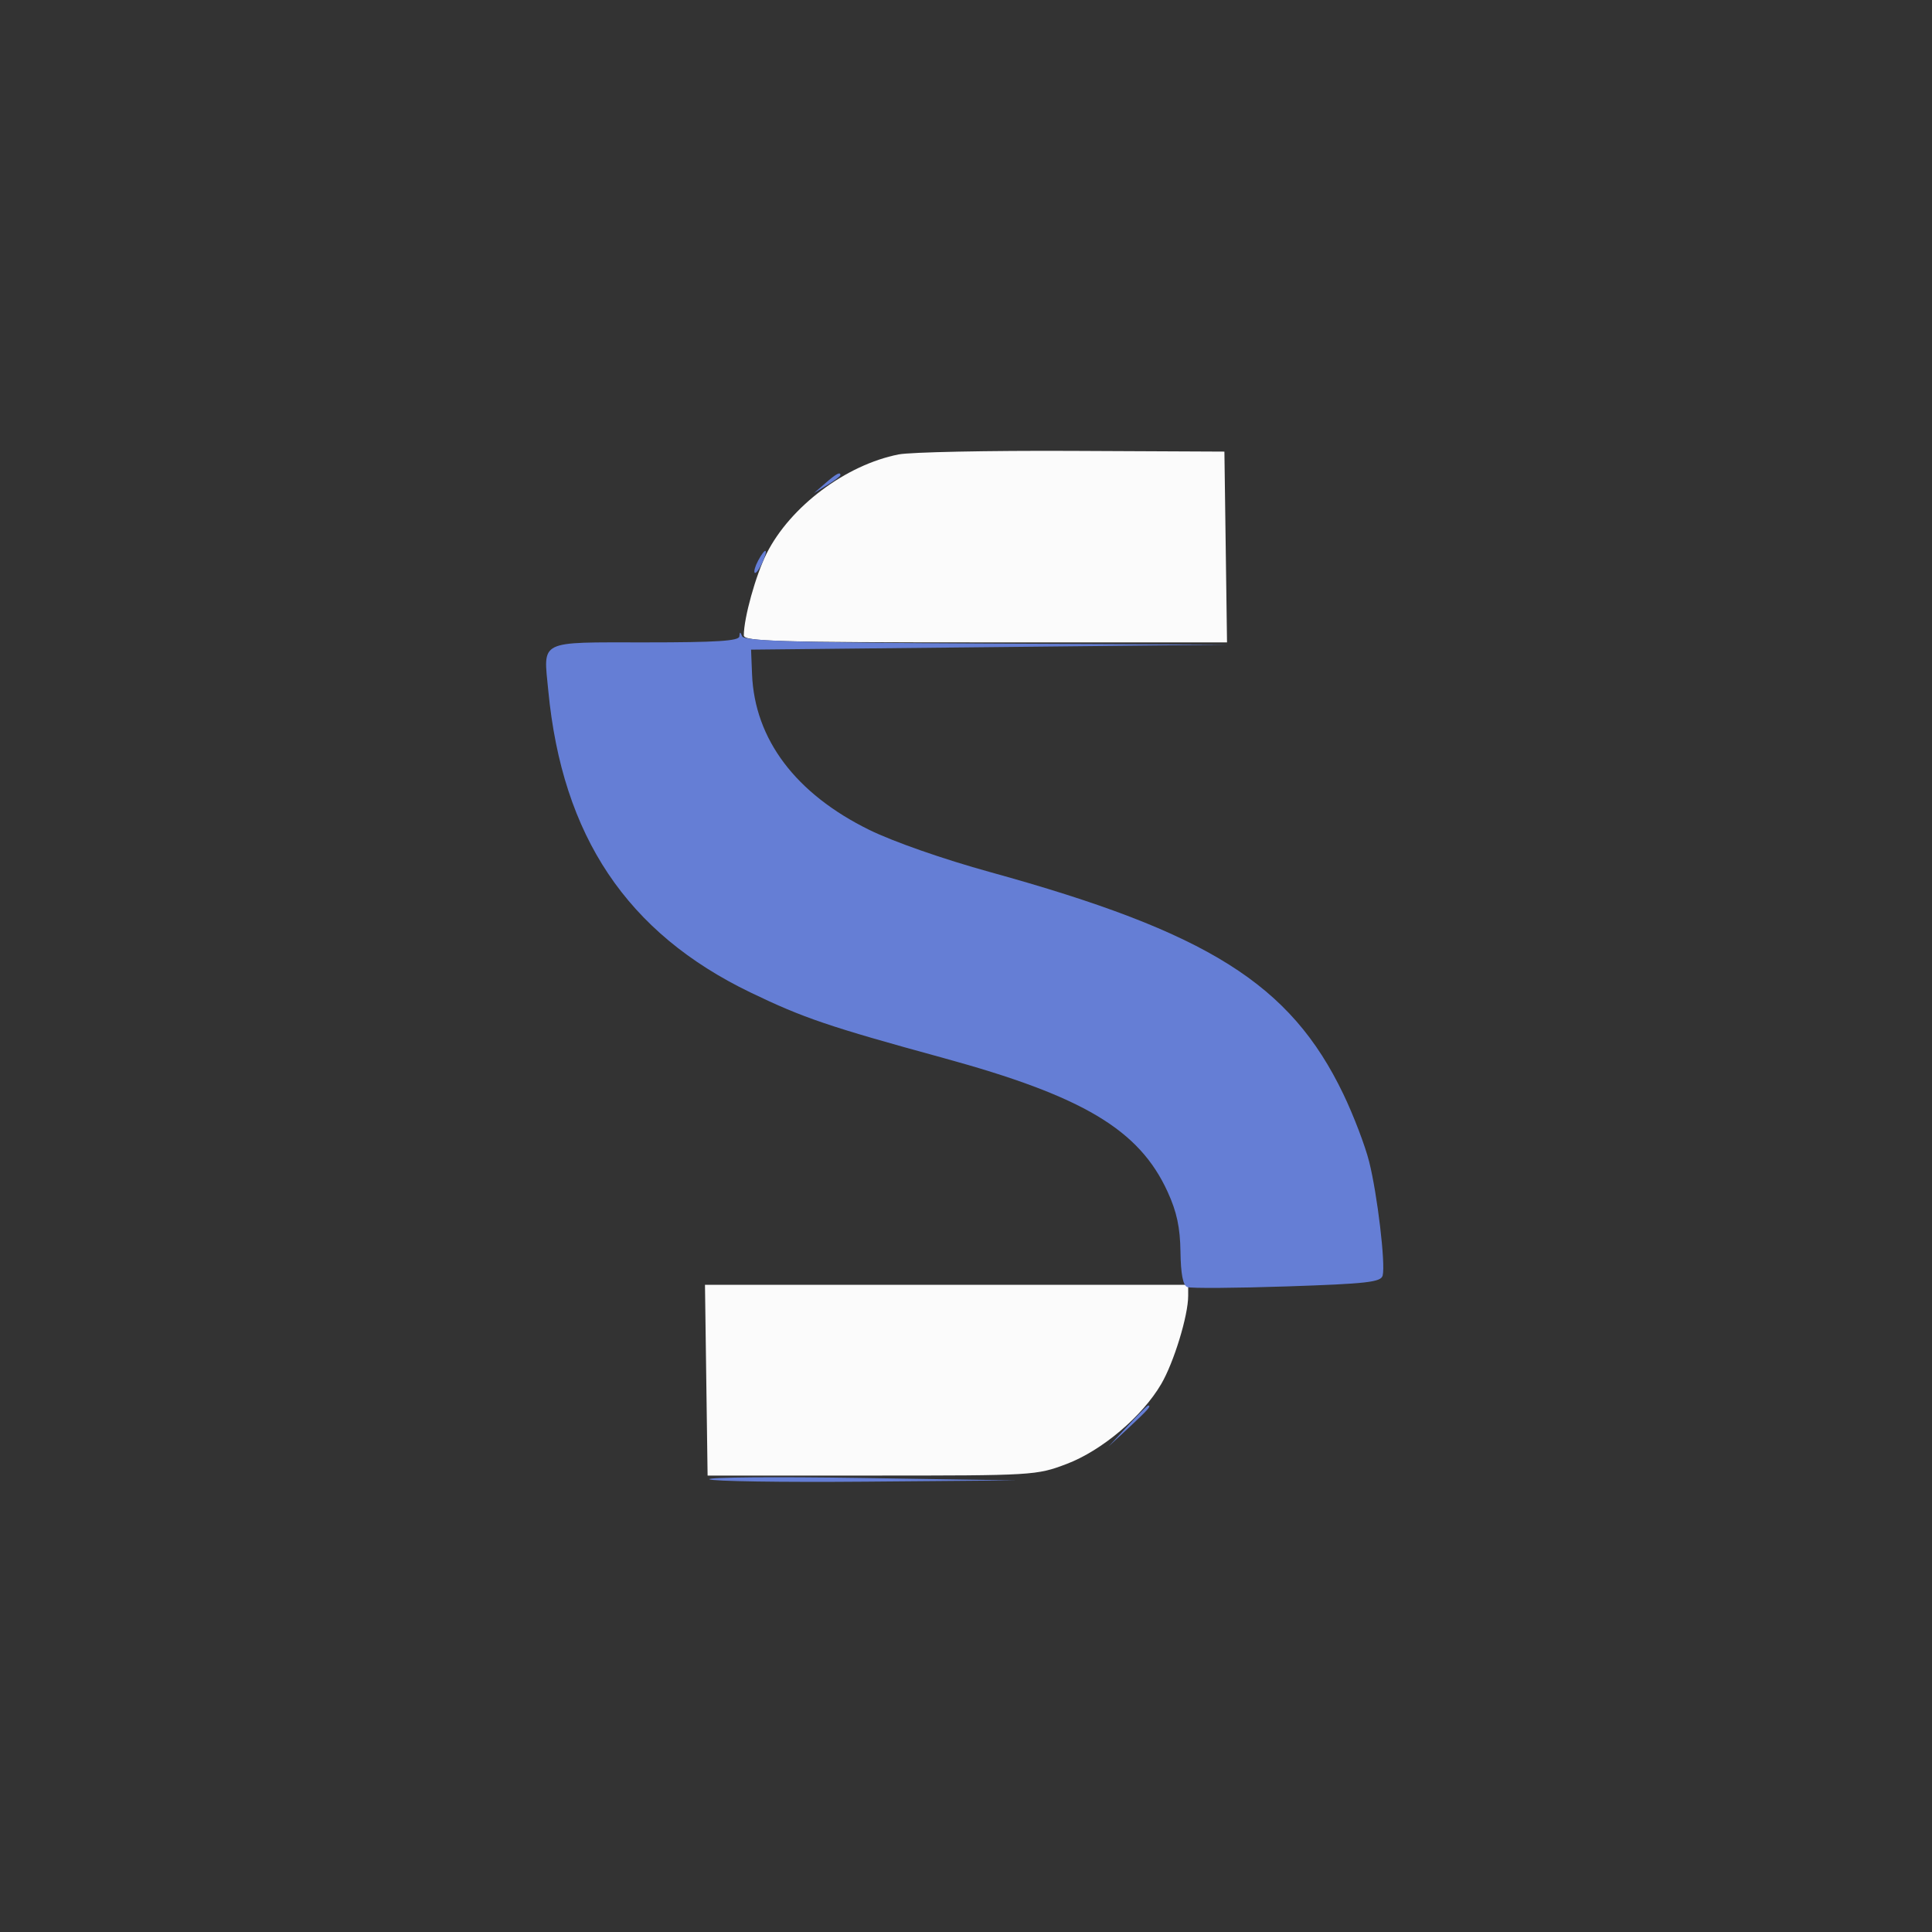
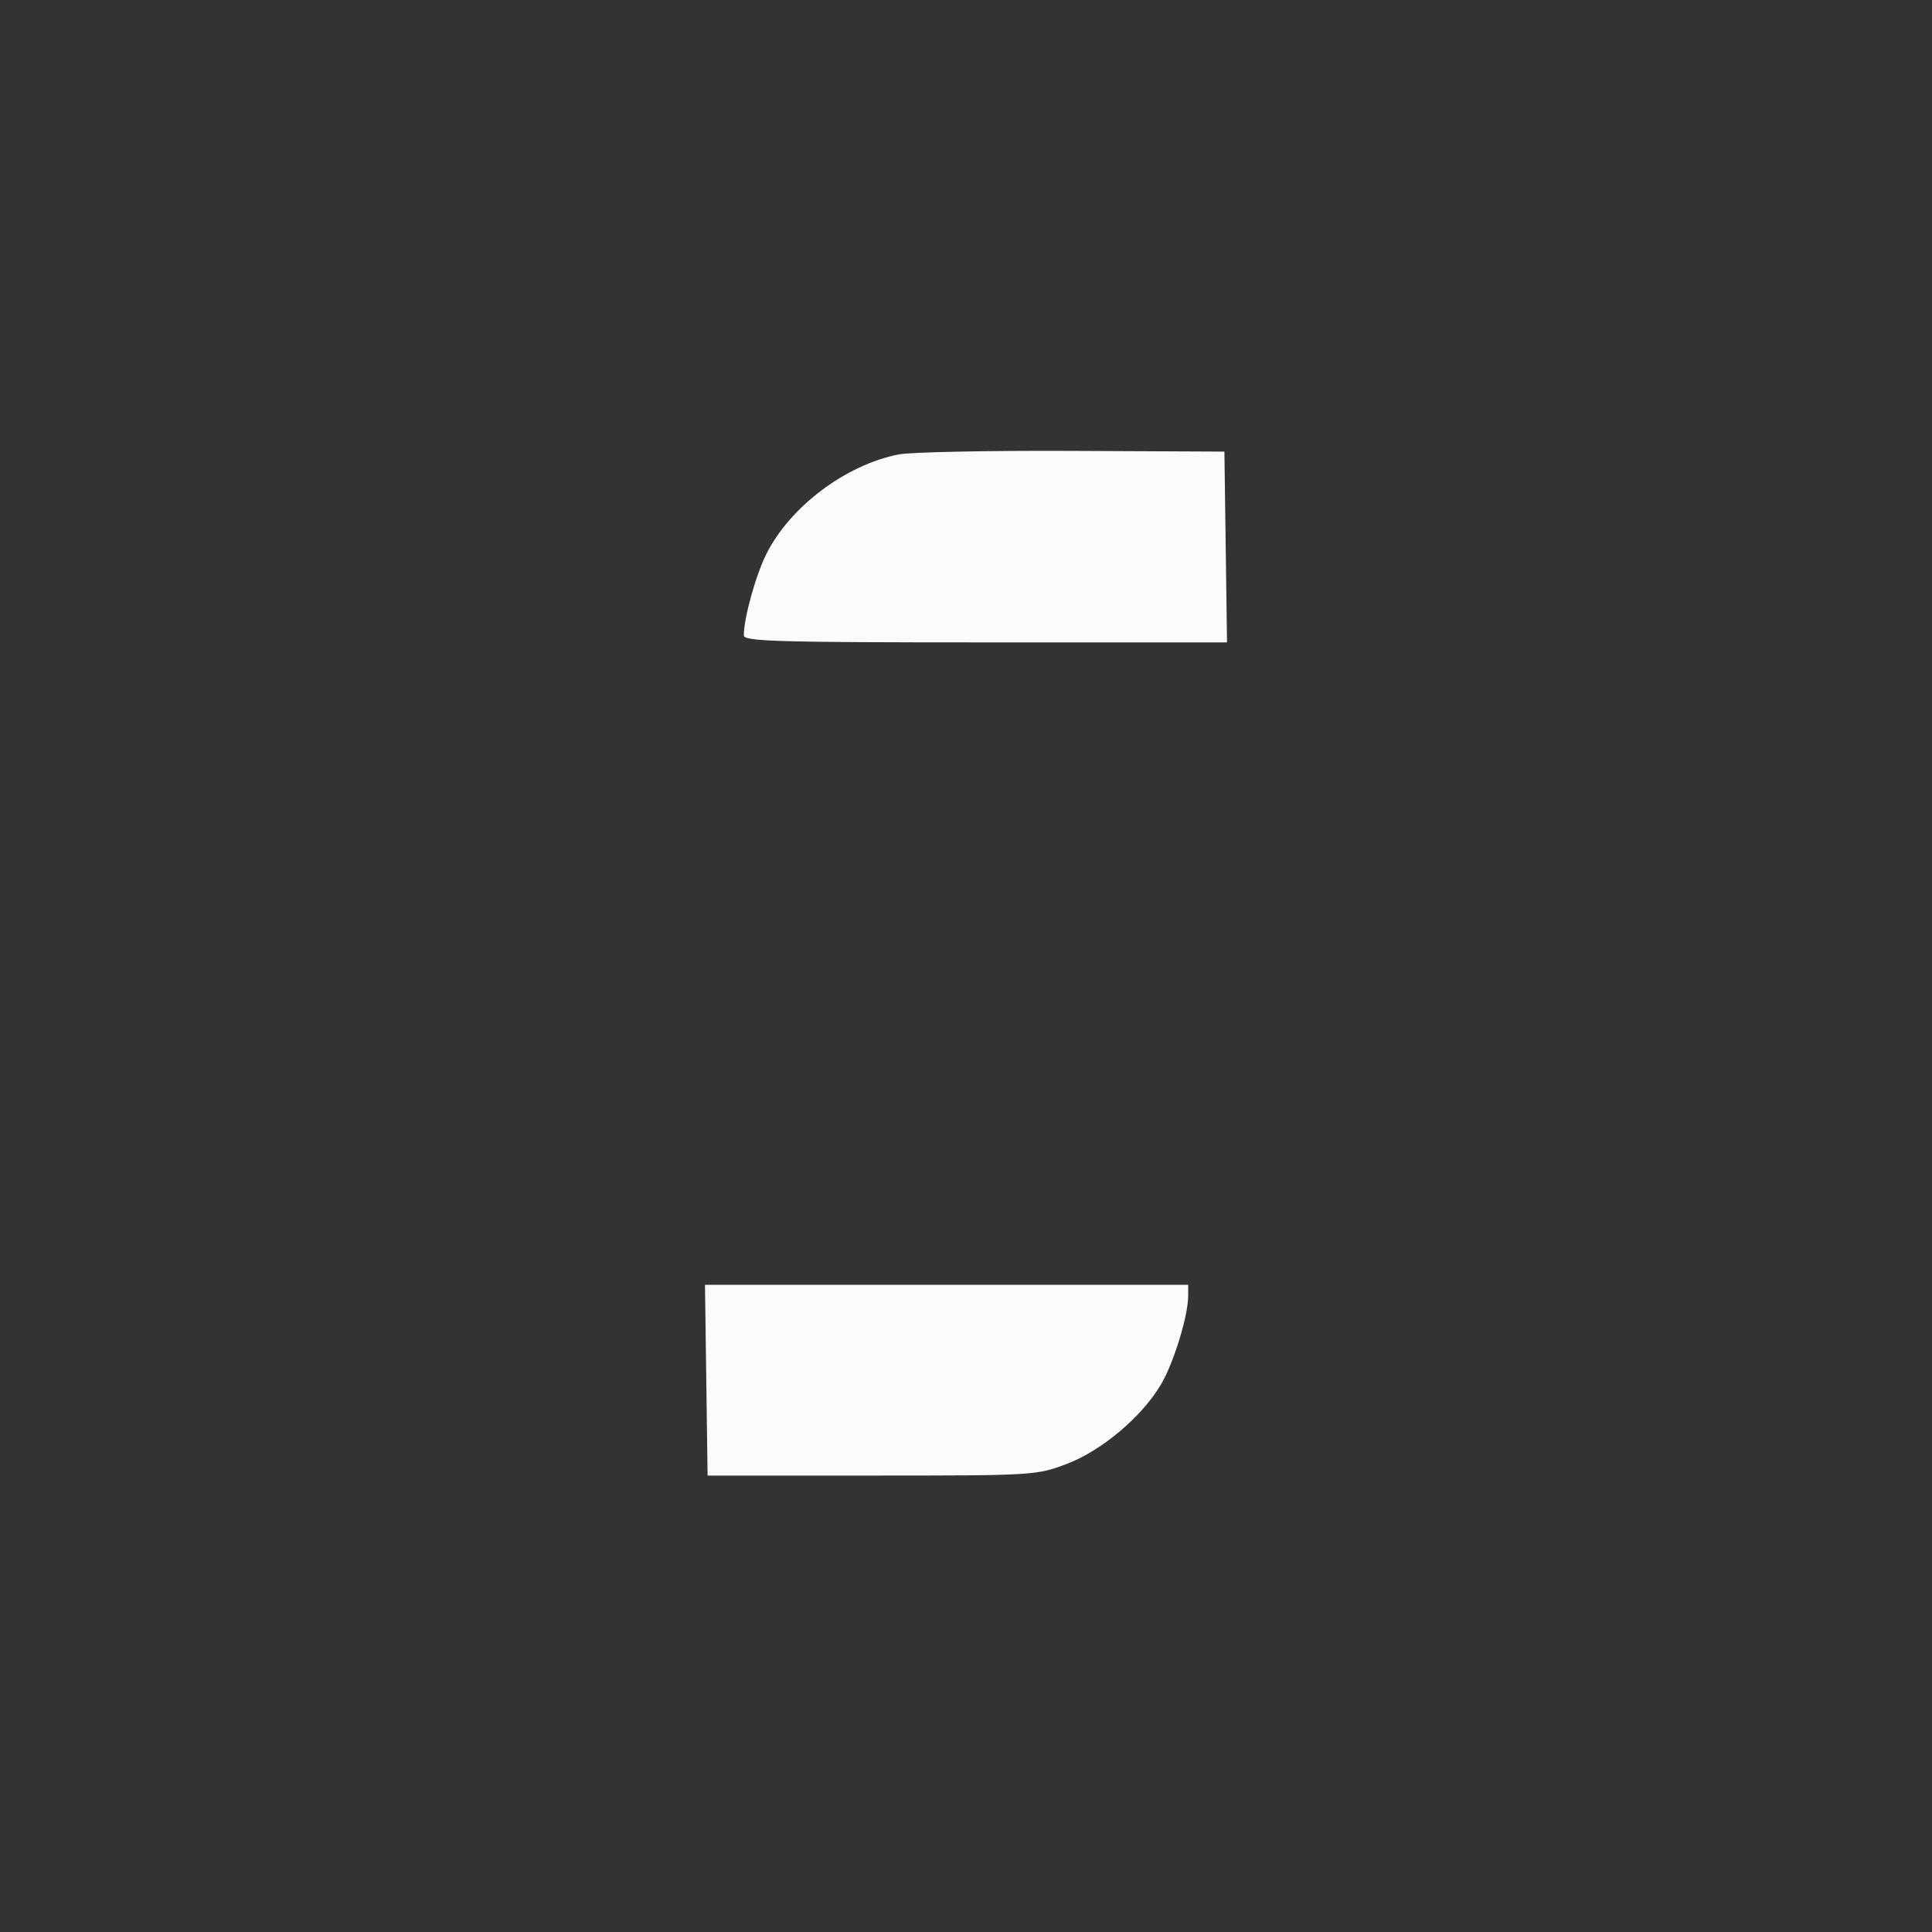
<svg xmlns="http://www.w3.org/2000/svg" width="400" height="400" viewBox="0 0 400 400" version="1.1">
  <rect x="0" y="0" width="400" height="400" fill="#333333" stroke="none" />
  <path d="M 186.045 94.085 C 175.096 96.249, 163.619 104.869, 158.707 114.619 C 156.468 119.065, 154 127.940, 154 131.549 C 154 132.798, 160.979 133, 204.021 133 L 254.042 133 253.771 113.250 L 253.500 93.500 222 93.353 C 204.675 93.272, 188.495 93.601, 186.045 94.085 M 146.229 285.750 L 146.500 305.500 180.500 305.500 C 213.986 305.500, 214.596 305.464, 220.839 303.095 C 228.131 300.328, 236.473 293.281, 240.411 286.561 C 243.037 282.081, 246 272.394, 246 268.290 L 246 266 195.979 266 L 145.958 266 146.229 285.750" stroke="none" fill="#fbfbfb" fill-rule="evenodd" />
-   <path d="M 170.861 100.059 L 168.500 102.119 171.250 100.444 C 172.762 99.523, 174 98.597, 174 98.385 C 174 97.604, 173.165 98.050, 170.861 100.059 M 156.954 116.086 C 156.340 117.233, 156.026 118.360, 156.257 118.590 C 156.487 118.820, 157.189 117.882, 157.816 116.504 C 159.194 113.480, 158.523 113.154, 156.954 116.086 M 153.079 131.750 C 153.019 132.704, 148.413 133, 133.607 133 C 111.267 133, 112.499 132.388, 113.515 142.976 C 116.411 173.156, 129.801 193.144, 155.388 205.484 C 166.331 210.762, 171.650 212.568, 195.336 219.050 C 224.259 226.965, 235.851 233.880, 241.733 246.728 C 243.638 250.890, 244.332 254.117, 244.403 259.155 C 244.469 263.771, 244.922 266.125, 245.812 266.473 C 246.534 266.755, 255.837 266.693, 266.486 266.337 C 283.013 265.783, 285.909 265.455, 286.263 264.094 C 286.884 261.703, 285.179 247.323, 283.465 240.500 C 282.636 237.200, 280.228 230.900, 278.115 226.500 C 267.174 203.727, 250.144 193.027, 205 180.559 C 195.321 177.886, 184.986 174.277, 180 171.830 C 164.738 164.338, 156.242 153.064, 155.703 139.588 L 155.500 134.500 205 133.986 L 254.500 133.472 204.333 133.236 C 165.314 133.052, 154.055 132.722, 153.662 131.750 C 153.259 130.750, 153.142 130.750, 153.079 131.750 M 233.453 295.250 L 229.500 299.500 233.750 295.547 C 237.702 291.871, 238.460 291, 237.703 291 C 237.540 291, 235.627 292.913, 233.453 295.250 M 146.863 306.265 C 147.285 306.685, 161.775 306.910, 179.065 306.764 L 210.500 306.498 178.299 305.999 C 160.588 305.725, 146.442 305.844, 146.863 306.265" stroke="none" fill="#657ed5" fill-rule="evenodd" />
</svg>